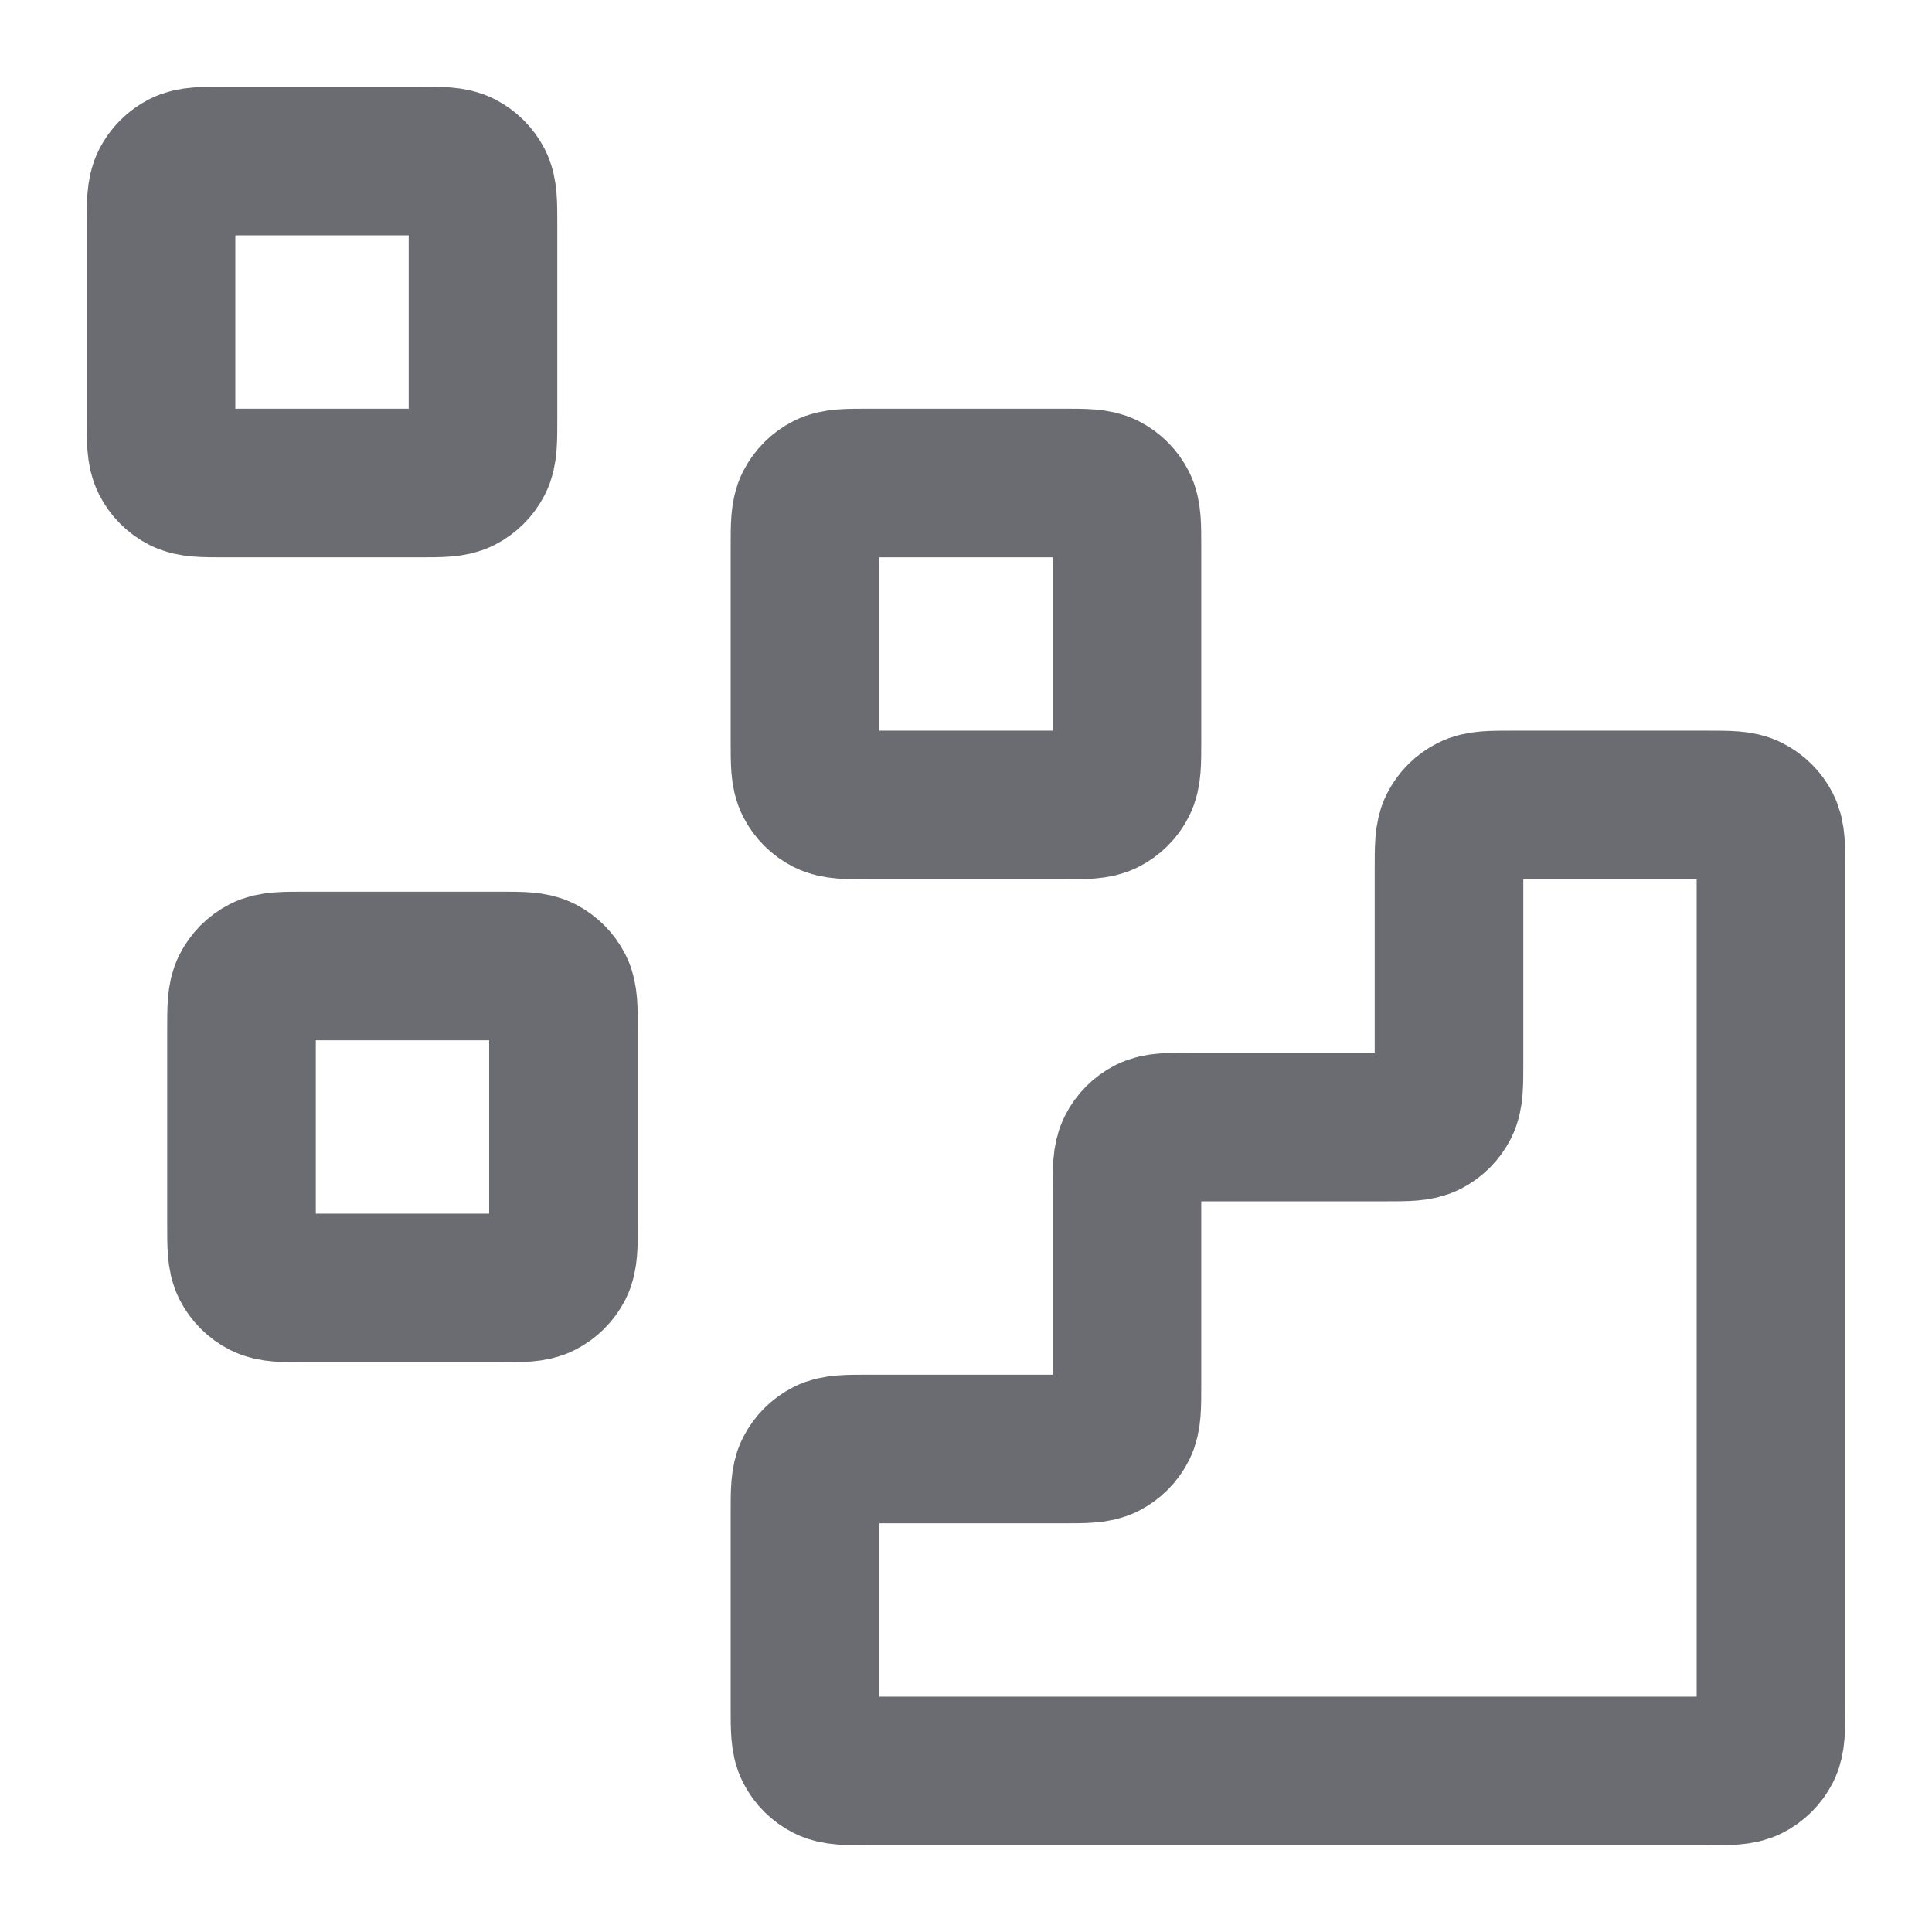
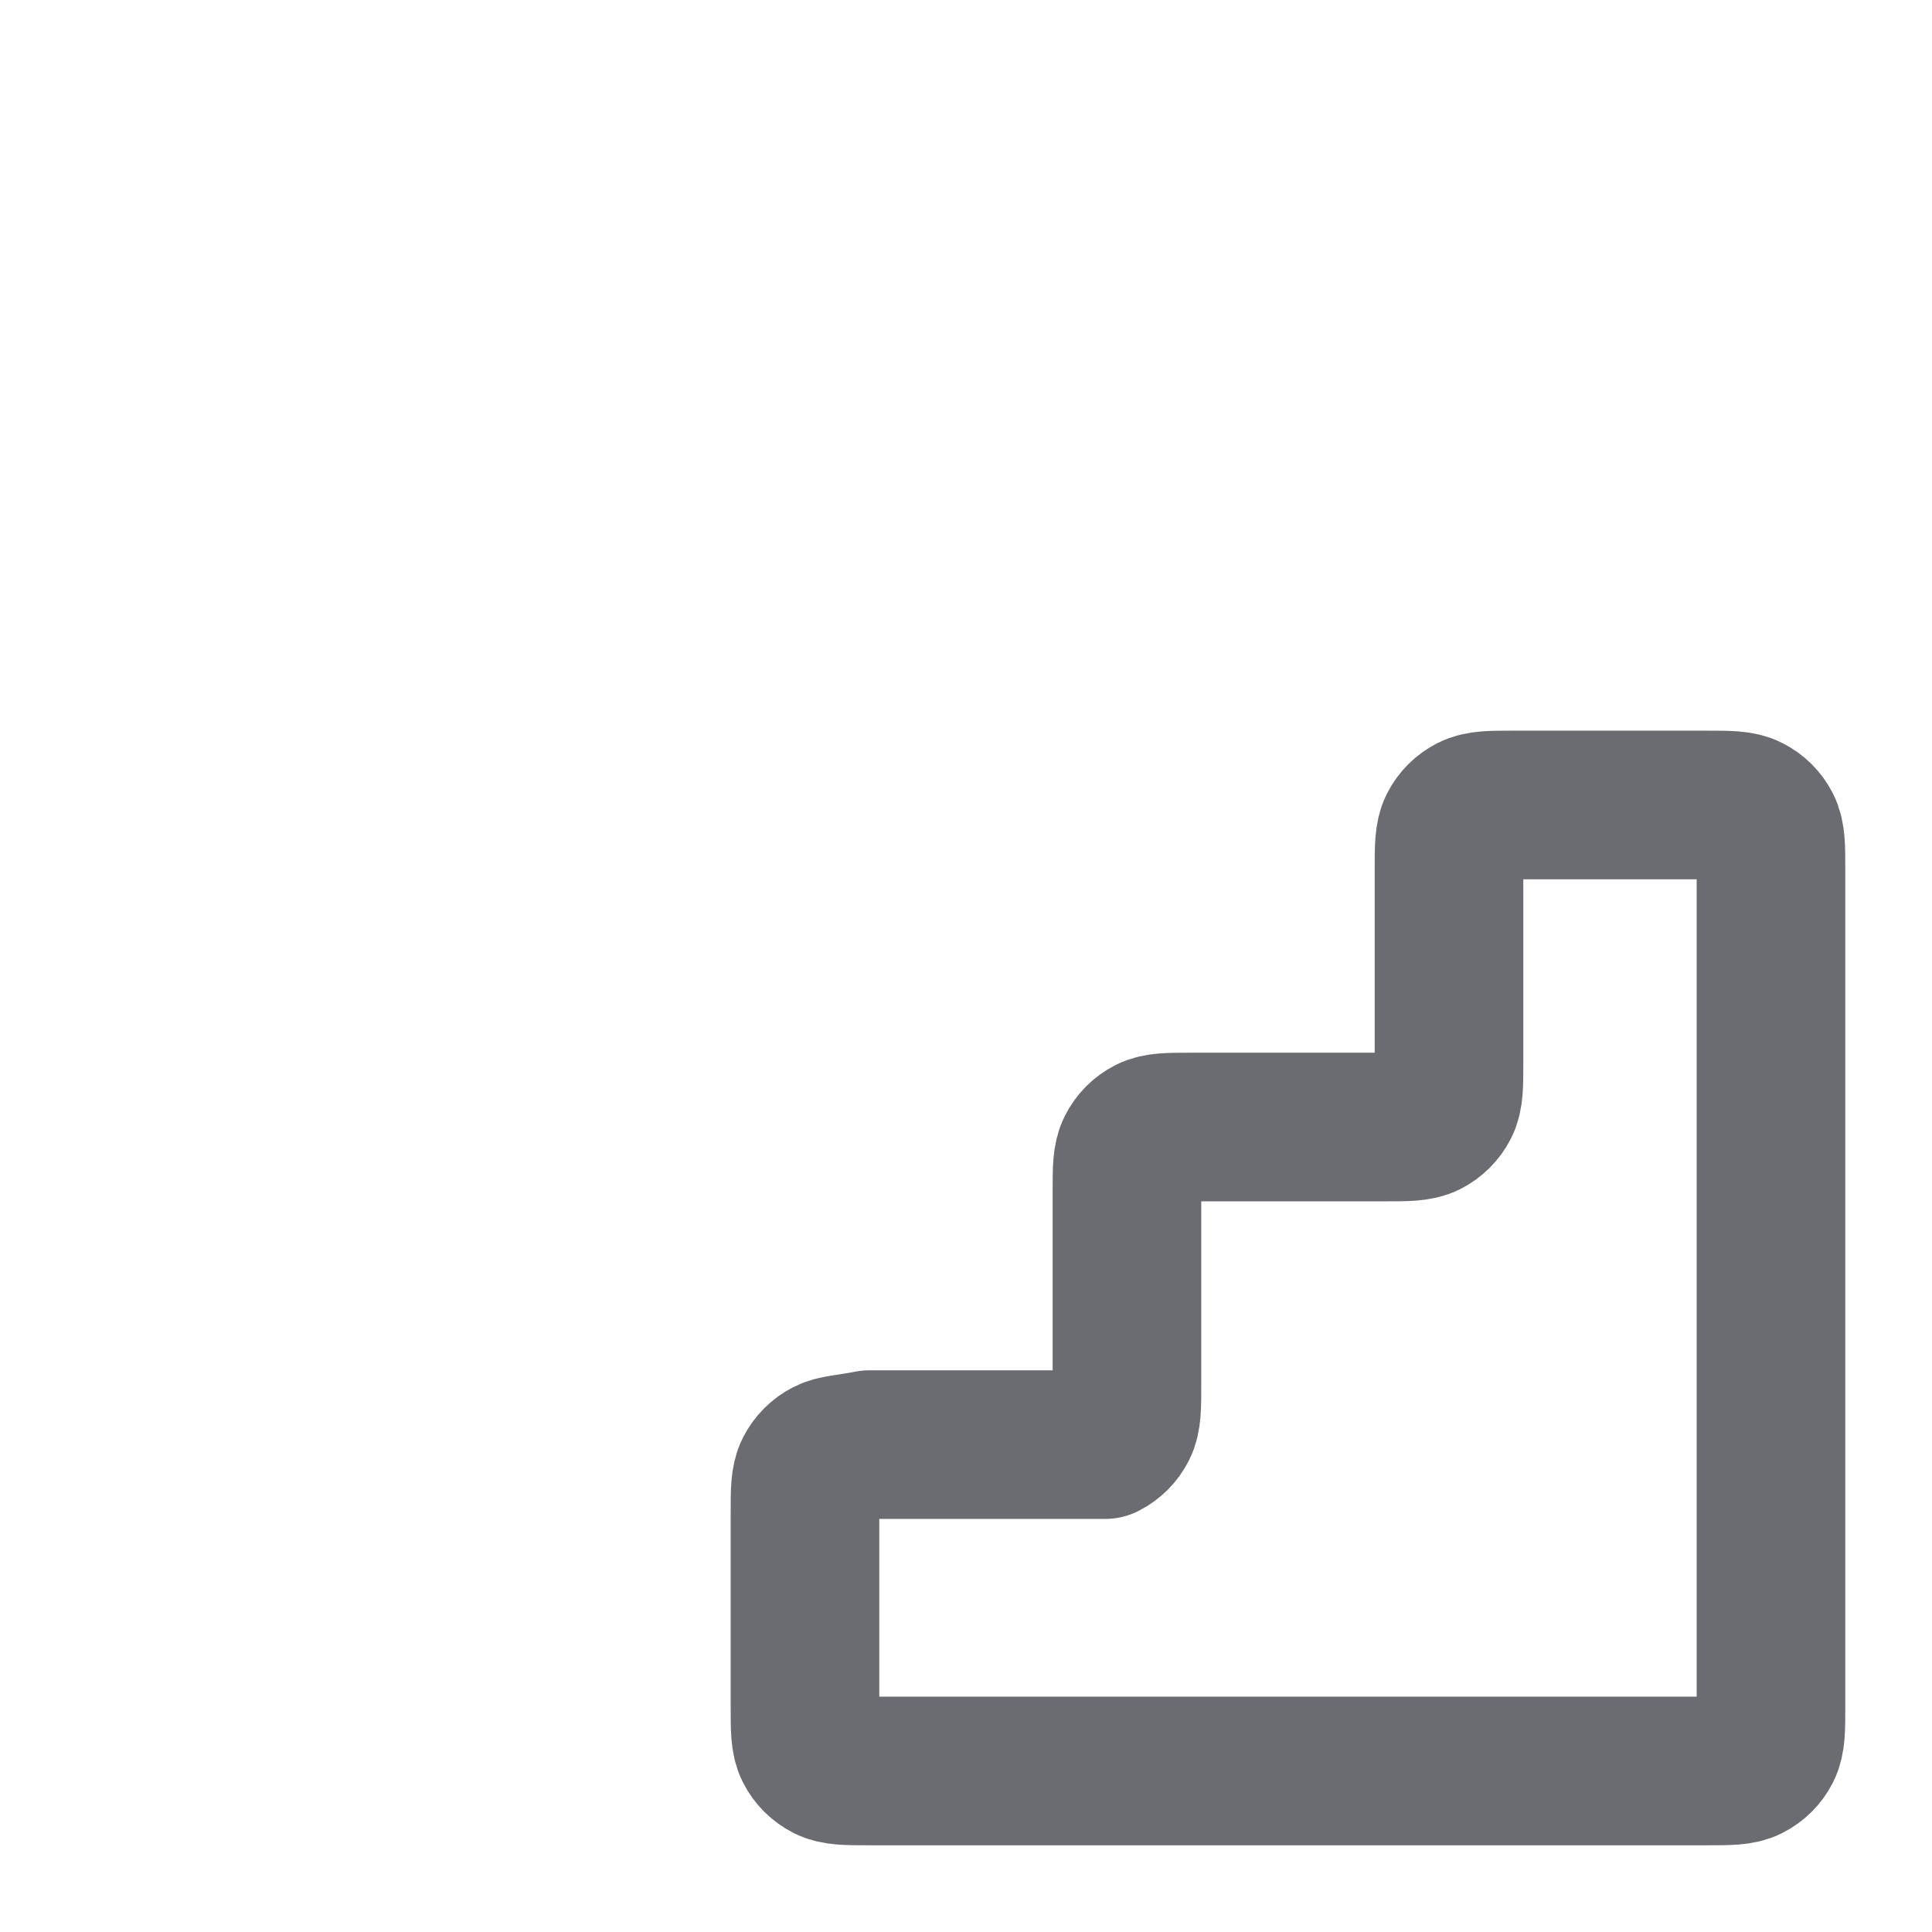
<svg xmlns="http://www.w3.org/2000/svg" width="26" height="26" viewBox="0 0 26 26" fill="none">
-   <path d="M22.966 23.833C23.27 23.833 23.422 23.833 23.537 23.774C23.639 23.722 23.722 23.64 23.774 23.538C23.833 23.422 23.833 23.27 23.833 22.967V11.7C23.833 11.397 23.833 11.245 23.774 11.129C23.722 11.027 23.639 10.944 23.537 10.893C23.422 10.833 23.27 10.833 22.966 10.833L20.366 10.833C20.063 10.833 19.912 10.833 19.796 10.893C19.694 10.944 19.611 11.027 19.559 11.129C19.5 11.245 19.5 11.397 19.5 11.7V14.3C19.5 14.603 19.5 14.755 19.441 14.871C19.389 14.973 19.306 15.056 19.204 15.108C19.088 15.167 18.936 15.167 18.633 15.167H16.033C15.73 15.167 15.578 15.167 15.462 15.226C15.36 15.278 15.277 15.361 15.226 15.463C15.166 15.578 15.166 15.73 15.166 16.033V18.633C15.166 18.937 15.166 19.088 15.107 19.204C15.056 19.306 14.973 19.389 14.871 19.441C14.755 19.5 14.603 19.5 14.3 19.5H11.7C11.396 19.5 11.245 19.5 11.129 19.559C11.027 19.611 10.944 19.694 10.892 19.796C10.833 19.912 10.833 20.063 10.833 20.367V22.967C10.833 23.27 10.833 23.422 10.892 23.538C10.944 23.64 11.027 23.722 11.129 23.774C11.245 23.833 11.396 23.833 11.7 23.833L22.966 23.833Z" stroke="#6B6C71" stroke-width="2" stroke-linecap="round" stroke-linejoin="round" />
-   <path d="M10.833 7.367C10.833 7.063 10.833 6.912 10.892 6.796C10.944 6.694 11.027 6.611 11.129 6.559C11.245 6.5 11.396 6.5 11.7 6.5H14.3C14.603 6.5 14.755 6.5 14.871 6.559C14.973 6.611 15.056 6.694 15.107 6.796C15.166 6.912 15.166 7.063 15.166 7.367V9.967C15.166 10.27 15.166 10.422 15.107 10.538C15.056 10.64 14.973 10.722 14.871 10.774C14.755 10.833 14.603 10.833 14.3 10.833H11.7C11.396 10.833 11.245 10.833 11.129 10.774C11.027 10.722 10.944 10.64 10.892 10.538C10.833 10.422 10.833 10.27 10.833 9.967V7.367Z" stroke="#6B6C71" stroke-width="2" stroke-linecap="round" stroke-linejoin="round" />
-   <path d="M3.25 13.867C3.25 13.563 3.25 13.412 3.309 13.296C3.361 13.194 3.444 13.111 3.546 13.059C3.661 13 3.813 13 4.117 13H6.716C7.02 13 7.172 13 7.287 13.059C7.389 13.111 7.472 13.194 7.524 13.296C7.583 13.412 7.583 13.563 7.583 13.867V16.467C7.583 16.77 7.583 16.922 7.524 17.038C7.472 17.14 7.389 17.222 7.287 17.274C7.172 17.333 7.02 17.333 6.716 17.333H4.117C3.813 17.333 3.661 17.333 3.546 17.274C3.444 17.222 3.361 17.14 3.309 17.038C3.25 16.922 3.25 16.77 3.25 16.467V13.867Z" stroke="#6B6C71" stroke-width="2" stroke-linecap="round" stroke-linejoin="round" />
-   <path d="M2.167 3.033C2.167 2.73 2.167 2.578 2.226 2.462C2.277 2.361 2.36 2.278 2.462 2.226C2.578 2.167 2.73 2.167 3.033 2.167H5.633C5.937 2.167 6.088 2.167 6.204 2.226C6.306 2.278 6.389 2.361 6.441 2.462C6.5 2.578 6.5 2.73 6.5 3.033V5.633C6.5 5.937 6.5 6.088 6.441 6.204C6.389 6.306 6.306 6.389 6.204 6.441C6.088 6.5 5.937 6.5 5.633 6.5H3.033C2.73 6.5 2.578 6.5 2.462 6.441C2.36 6.389 2.277 6.306 2.226 6.204C2.167 6.088 2.167 5.937 2.167 5.633V3.033Z" stroke="#6B6C71" stroke-width="2" stroke-linecap="round" stroke-linejoin="round" />
+   <path d="M22.966 23.833C23.27 23.833 23.422 23.833 23.537 23.774C23.639 23.722 23.722 23.64 23.774 23.538C23.833 23.422 23.833 23.27 23.833 22.967V11.7C23.833 11.397 23.833 11.245 23.774 11.129C23.722 11.027 23.639 10.944 23.537 10.893C23.422 10.833 23.27 10.833 22.966 10.833L20.366 10.833C20.063 10.833 19.912 10.833 19.796 10.893C19.694 10.944 19.611 11.027 19.559 11.129C19.5 11.245 19.5 11.397 19.5 11.7V14.3C19.5 14.603 19.5 14.755 19.441 14.871C19.389 14.973 19.306 15.056 19.204 15.108C19.088 15.167 18.936 15.167 18.633 15.167H16.033C15.73 15.167 15.578 15.167 15.462 15.226C15.36 15.278 15.277 15.361 15.226 15.463C15.166 15.578 15.166 15.73 15.166 16.033V18.633C15.166 18.937 15.166 19.088 15.107 19.204C15.056 19.306 14.973 19.389 14.871 19.441H11.7C11.396 19.5 11.245 19.5 11.129 19.559C11.027 19.611 10.944 19.694 10.892 19.796C10.833 19.912 10.833 20.063 10.833 20.367V22.967C10.833 23.27 10.833 23.422 10.892 23.538C10.944 23.64 11.027 23.722 11.129 23.774C11.245 23.833 11.396 23.833 11.7 23.833L22.966 23.833Z" stroke="#6B6C71" stroke-width="2" stroke-linecap="round" stroke-linejoin="round" />
</svg>